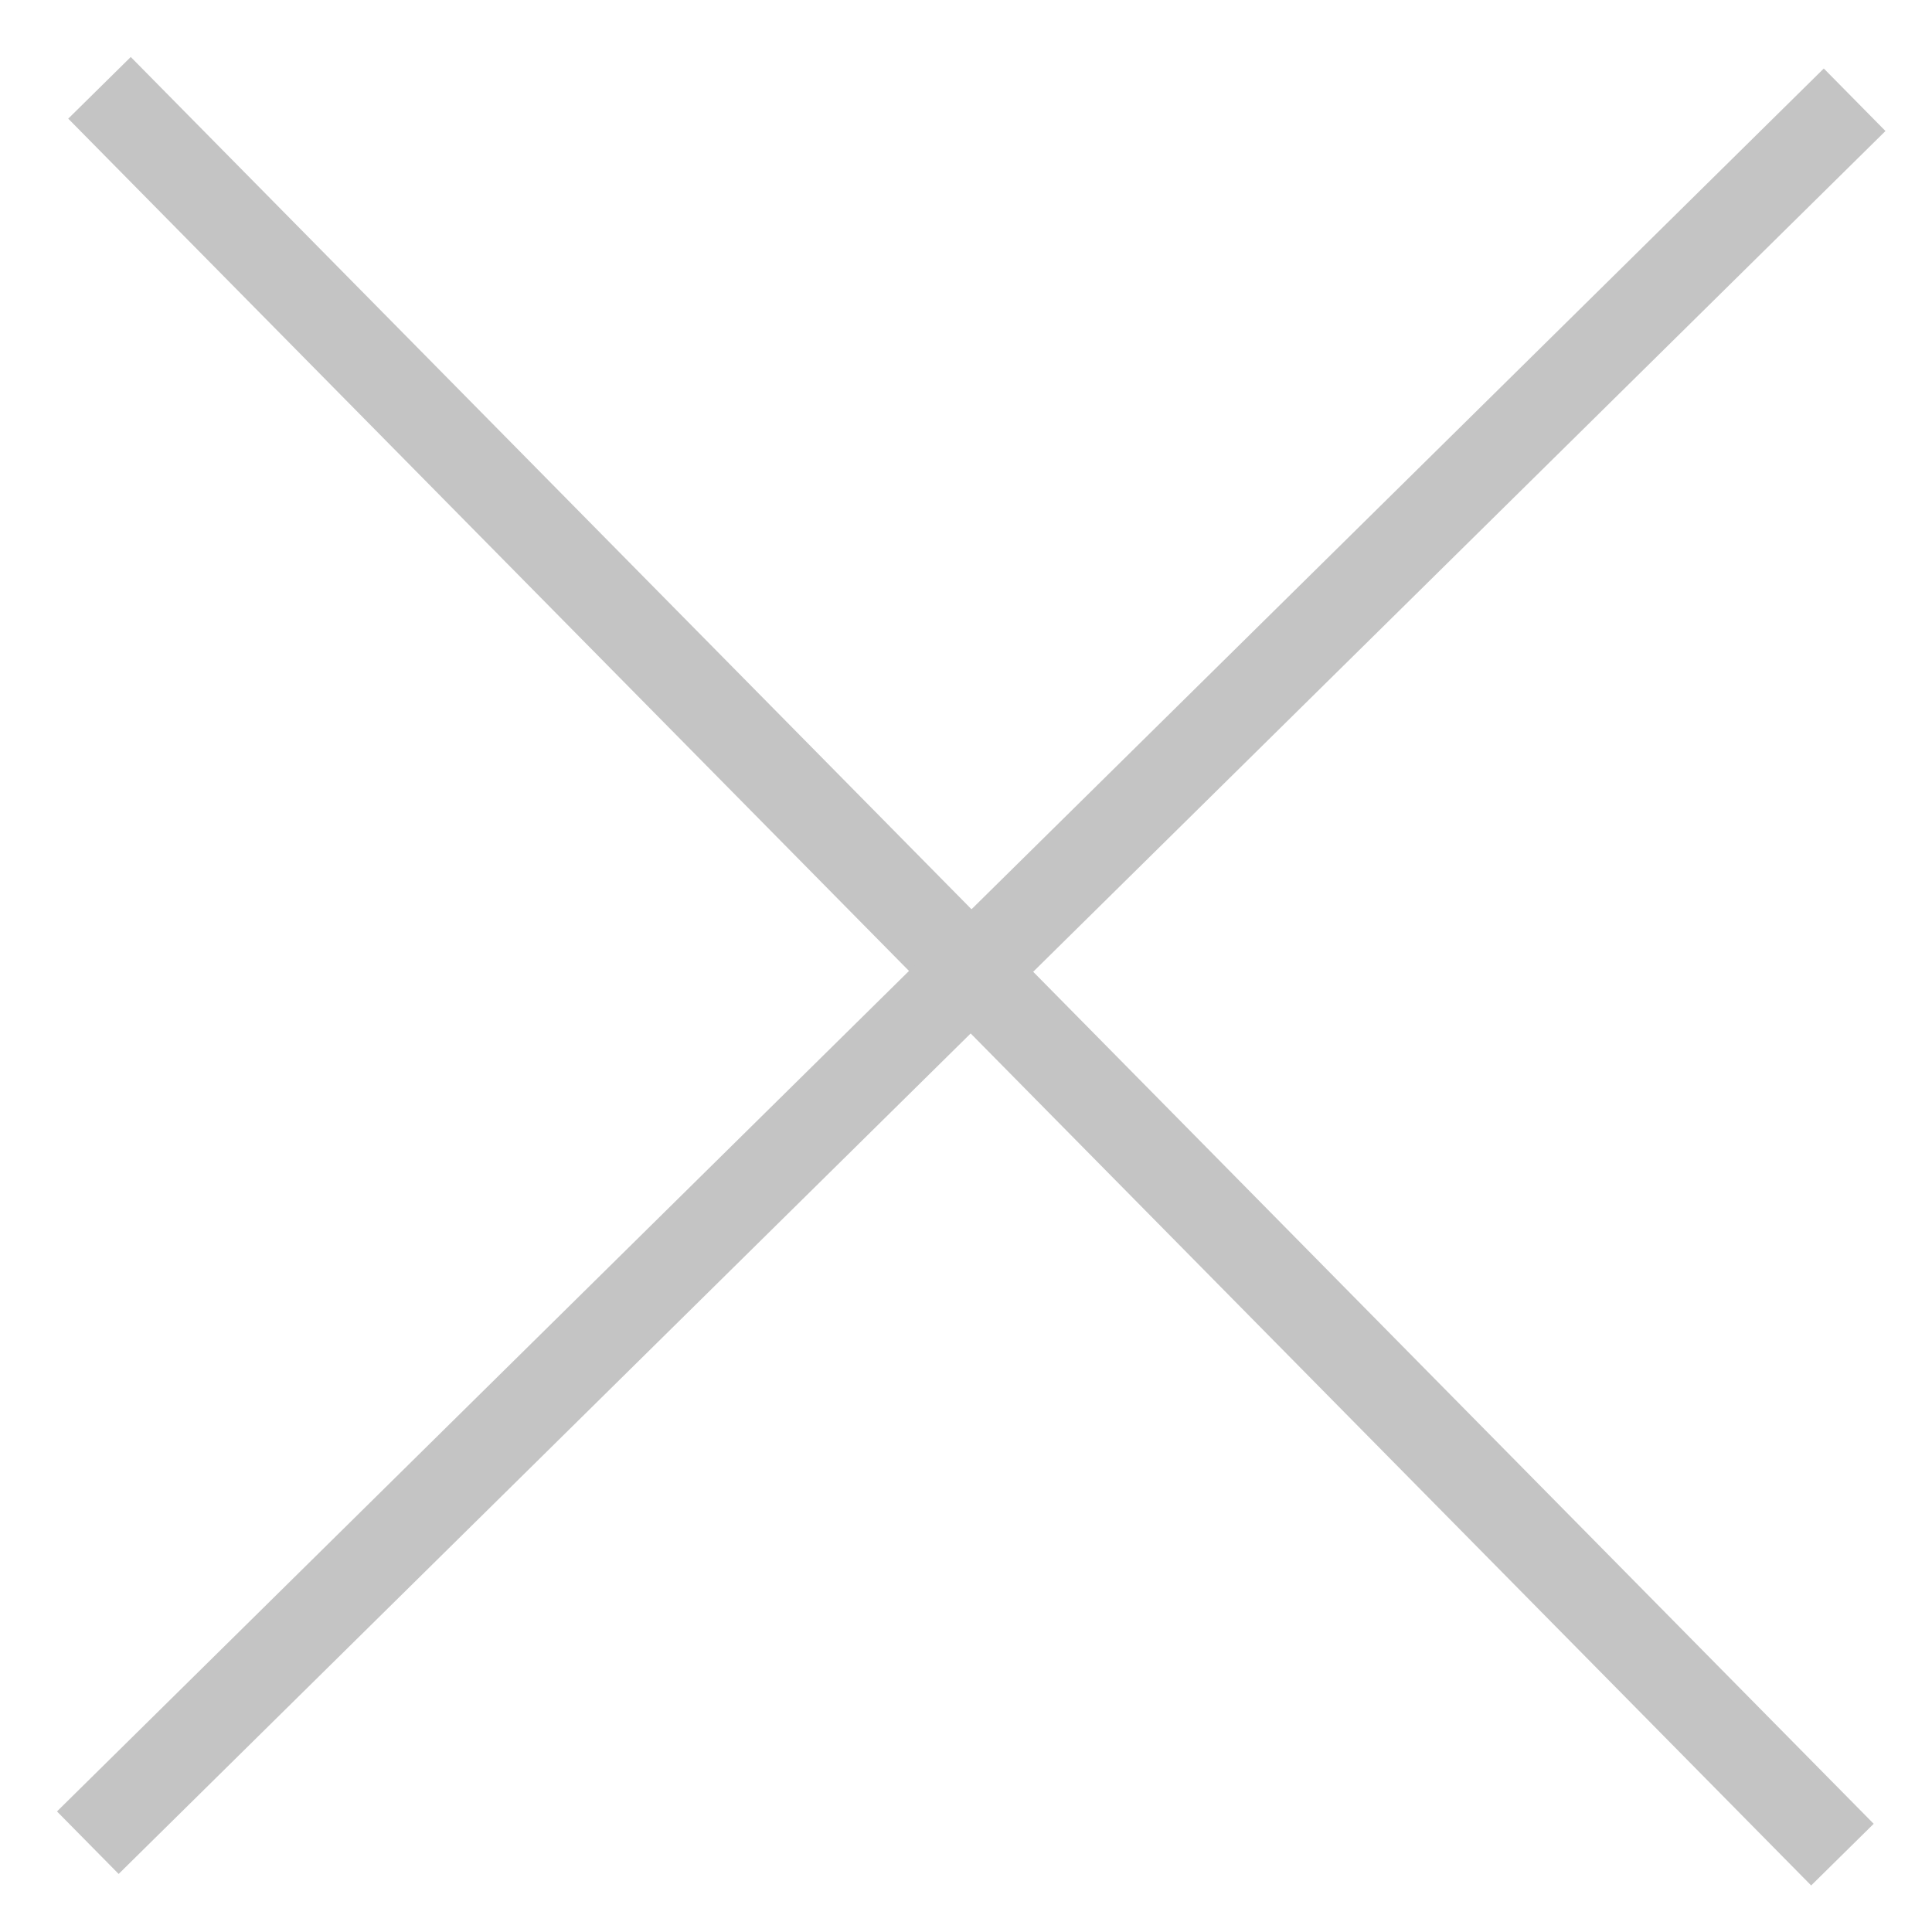
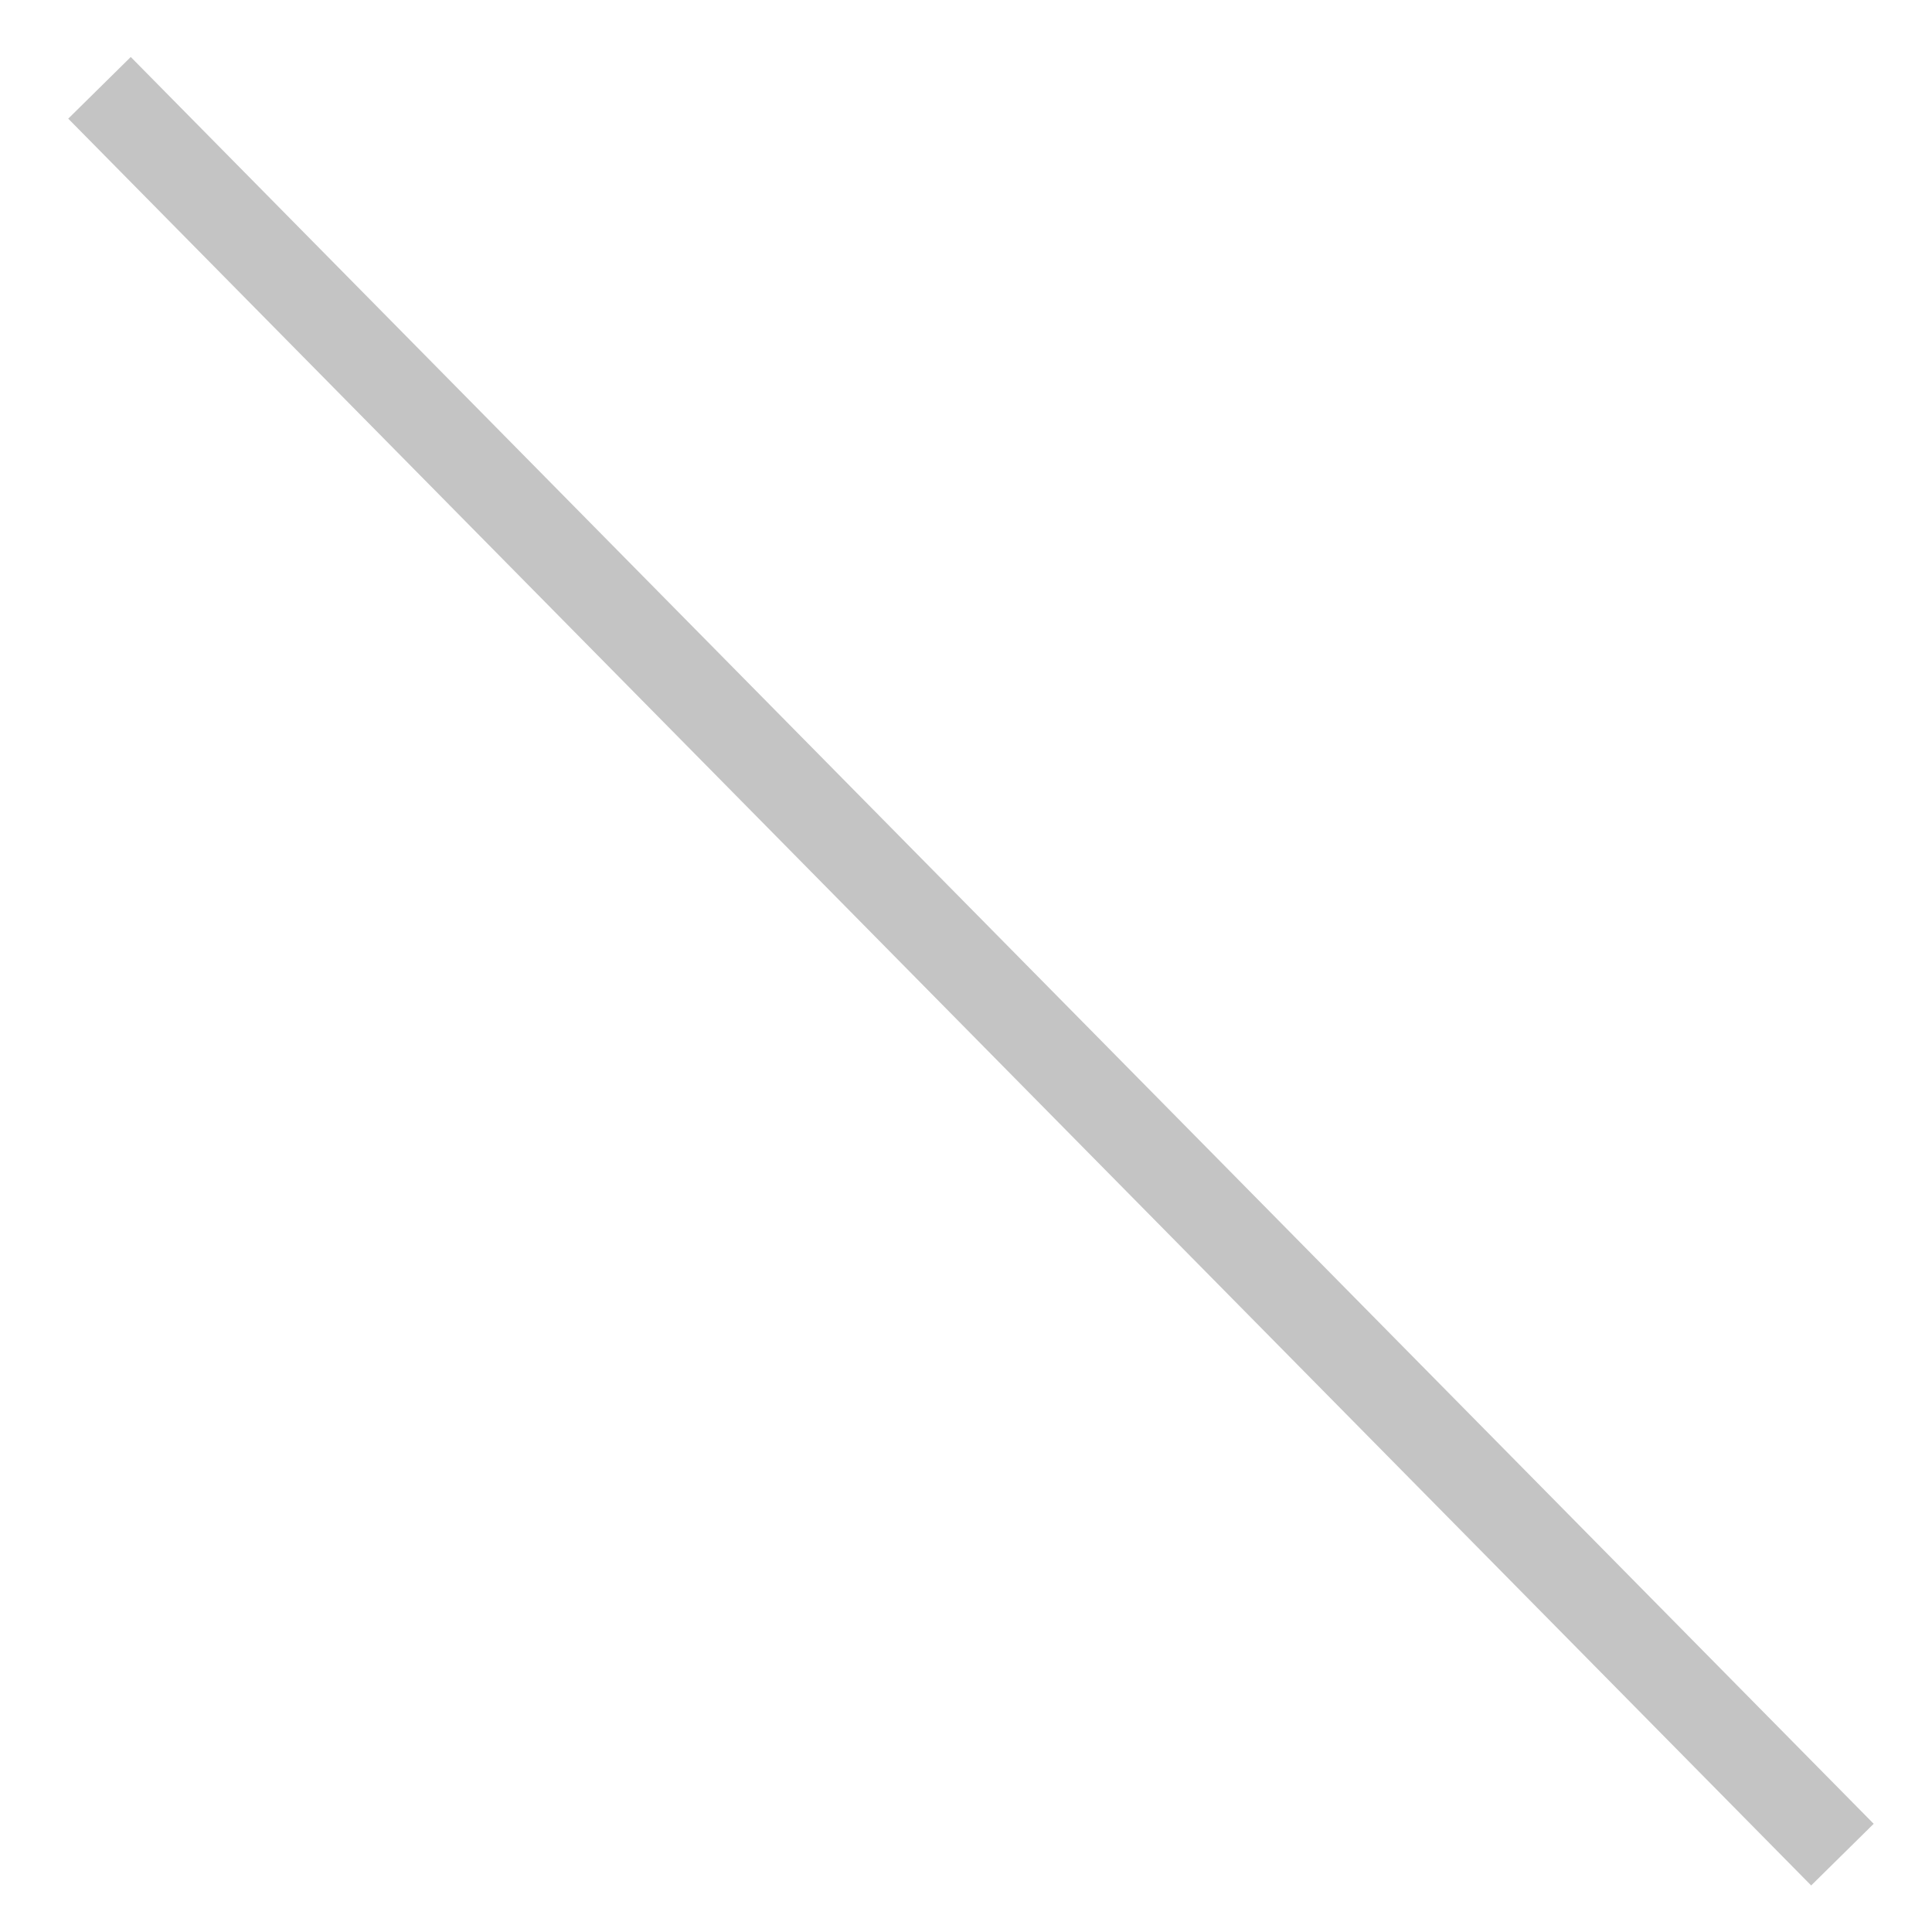
<svg xmlns="http://www.w3.org/2000/svg" width="22" height="22" viewBox="0 0 22 22" fill="none">
  <path d="M1.133 1L20.98 21.119" stroke="#C4C4C4" />
-   <path d="M1 20.983L21.119 1.136" stroke="#C4C4C4" />
</svg>